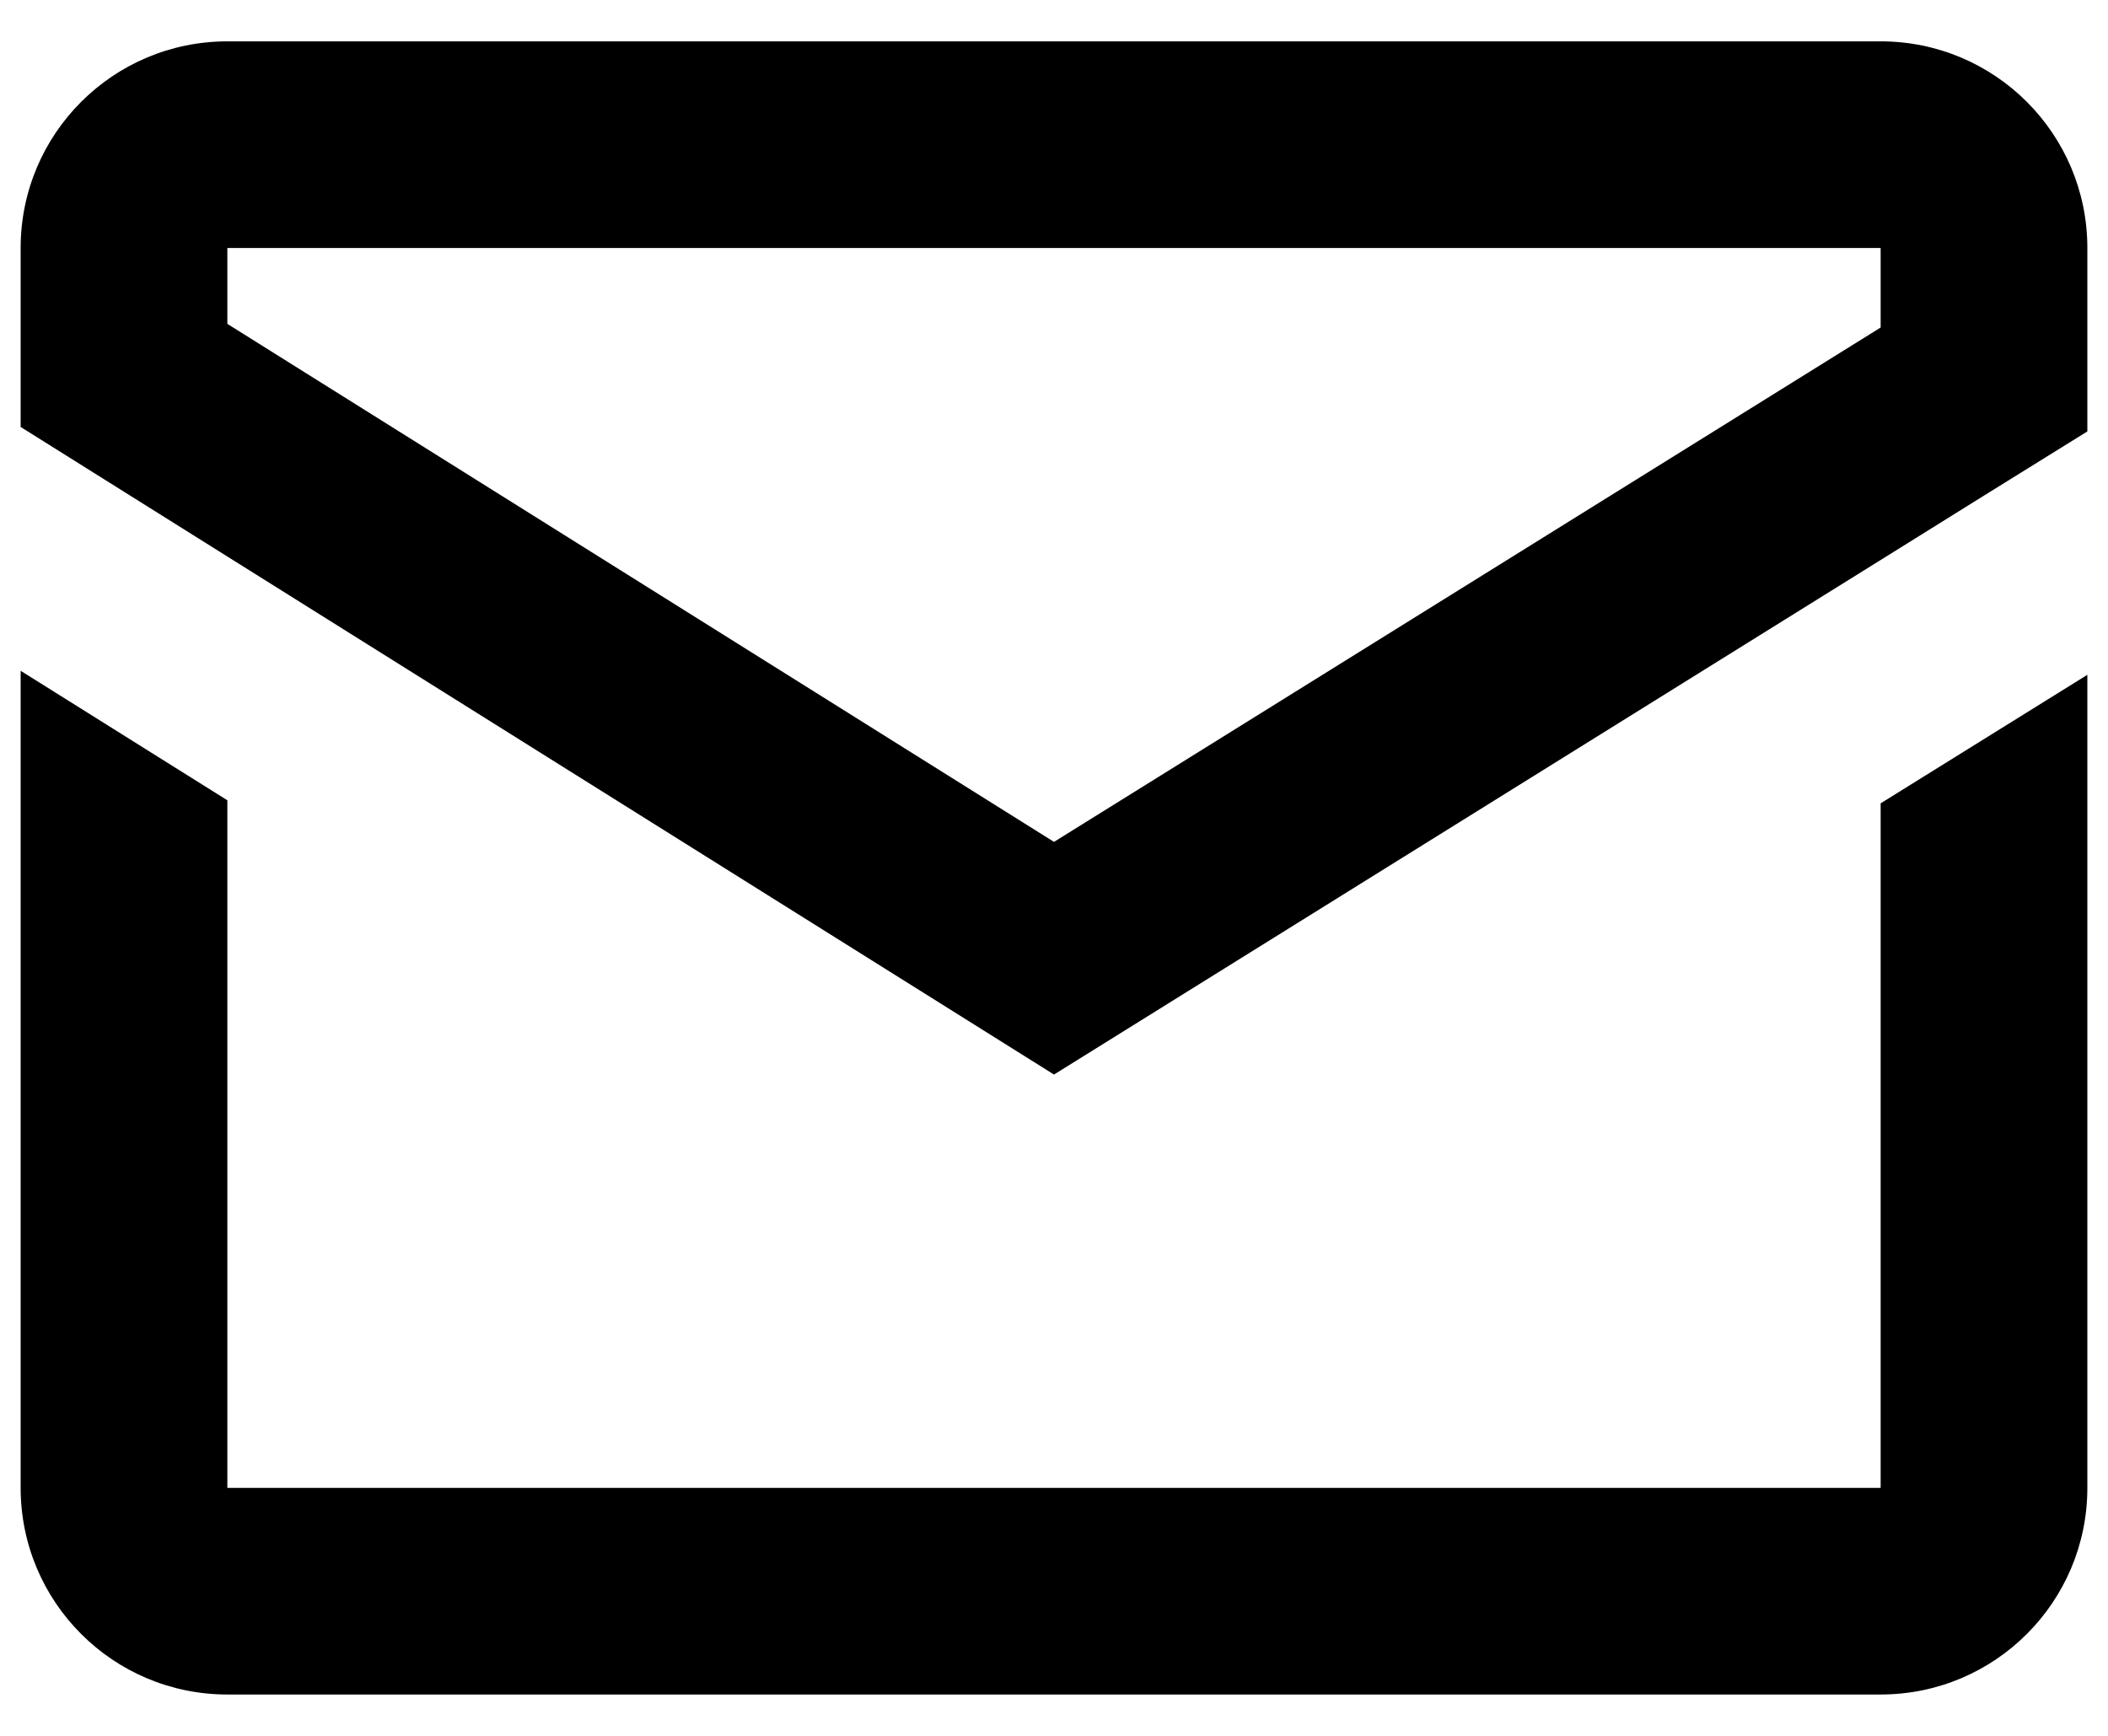
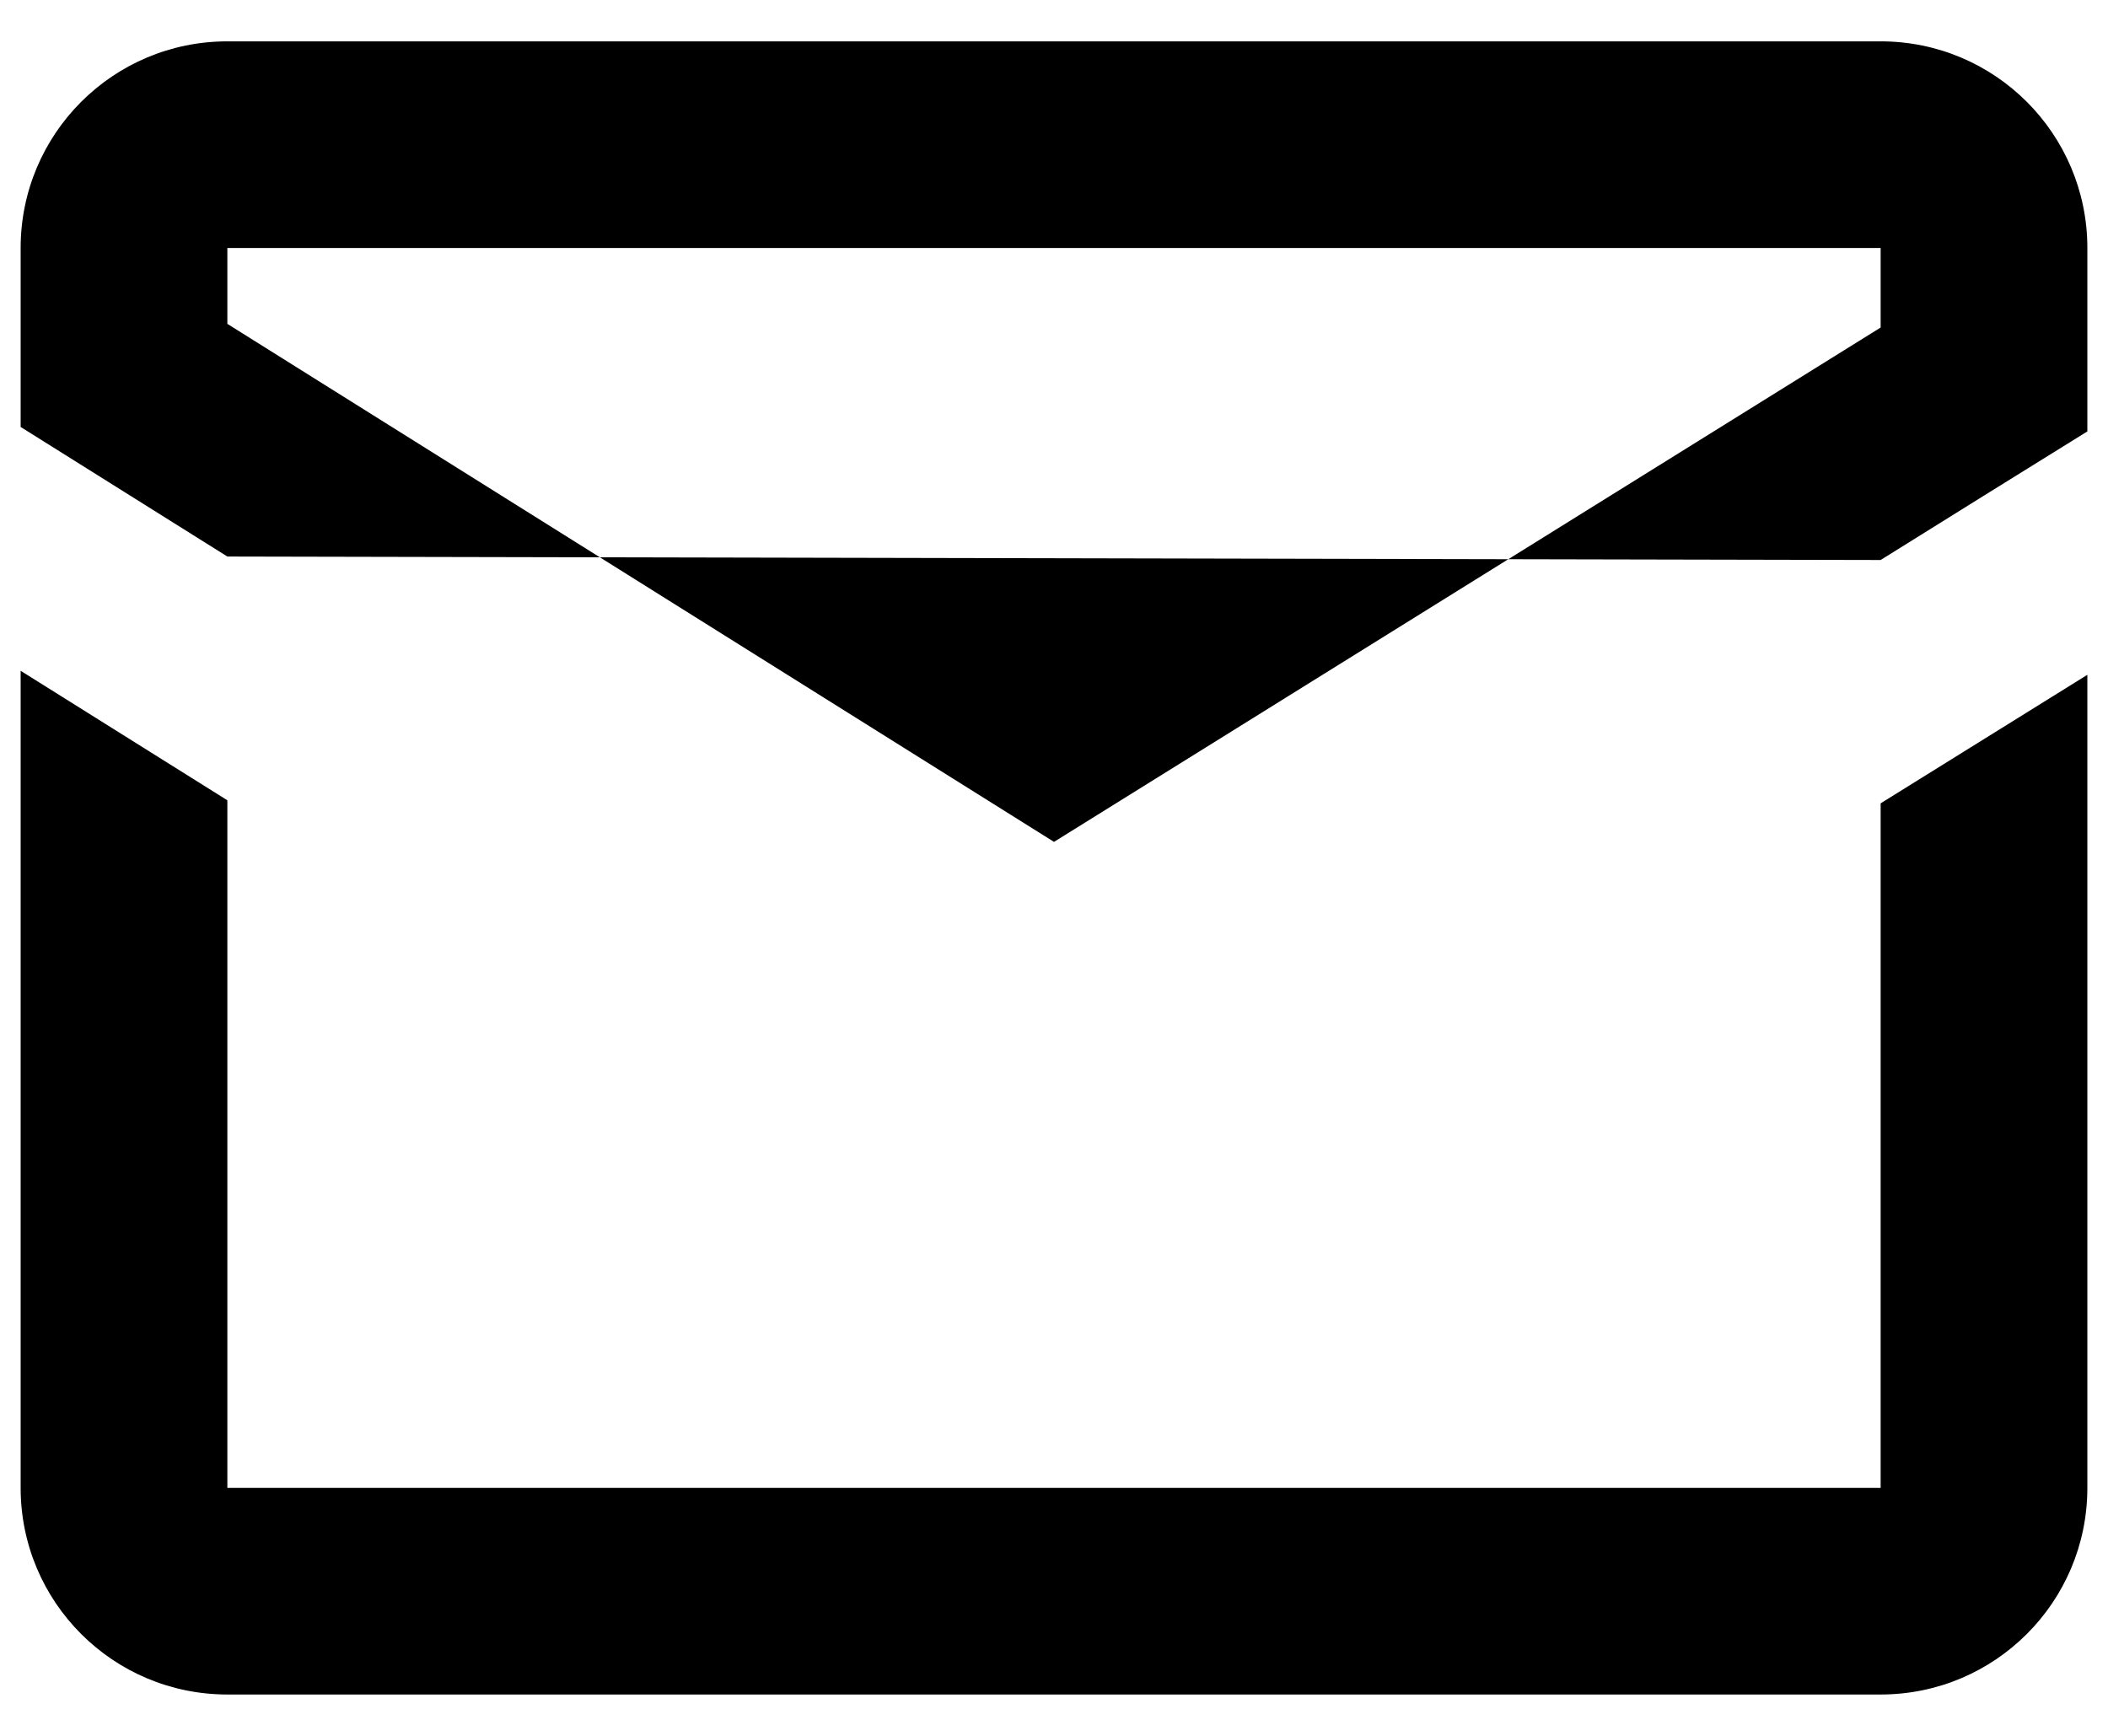
<svg xmlns="http://www.w3.org/2000/svg" width="34" height="28" viewBox="0 0 34 28" fill="none">
-   <path d="M3.667 0.667C1.825 0.667 0.333 2.158 0.333 4V6.887L2 7.932L3.667 8.977L17 17.333L30.333 9.033L32 7.994L33.667 6.959V4C33.667 2.158 32.175 0.667 30.333 0.667H3.667ZM3.667 4H30.333V5.283L17 13.58L3.667 5.224V4ZM0.333 10.82V24C0.333 25.842 1.825 27.333 3.667 27.333H30.333C32.175 27.333 33.667 25.842 33.667 24V10.885L30.333 12.958V24H3.667V12.909L0.333 10.82Z" fill="black" />
+   <path d="M3.667 0.667C1.825 0.667 0.333 2.158 0.333 4V6.887L2 7.932L3.667 8.977L30.333 9.033L32 7.994L33.667 6.959V4C33.667 2.158 32.175 0.667 30.333 0.667H3.667ZM3.667 4H30.333V5.283L17 13.58L3.667 5.224V4ZM0.333 10.82V24C0.333 25.842 1.825 27.333 3.667 27.333H30.333C32.175 27.333 33.667 25.842 33.667 24V10.885L30.333 12.958V24H3.667V12.909L0.333 10.82Z" fill="black" />
</svg>